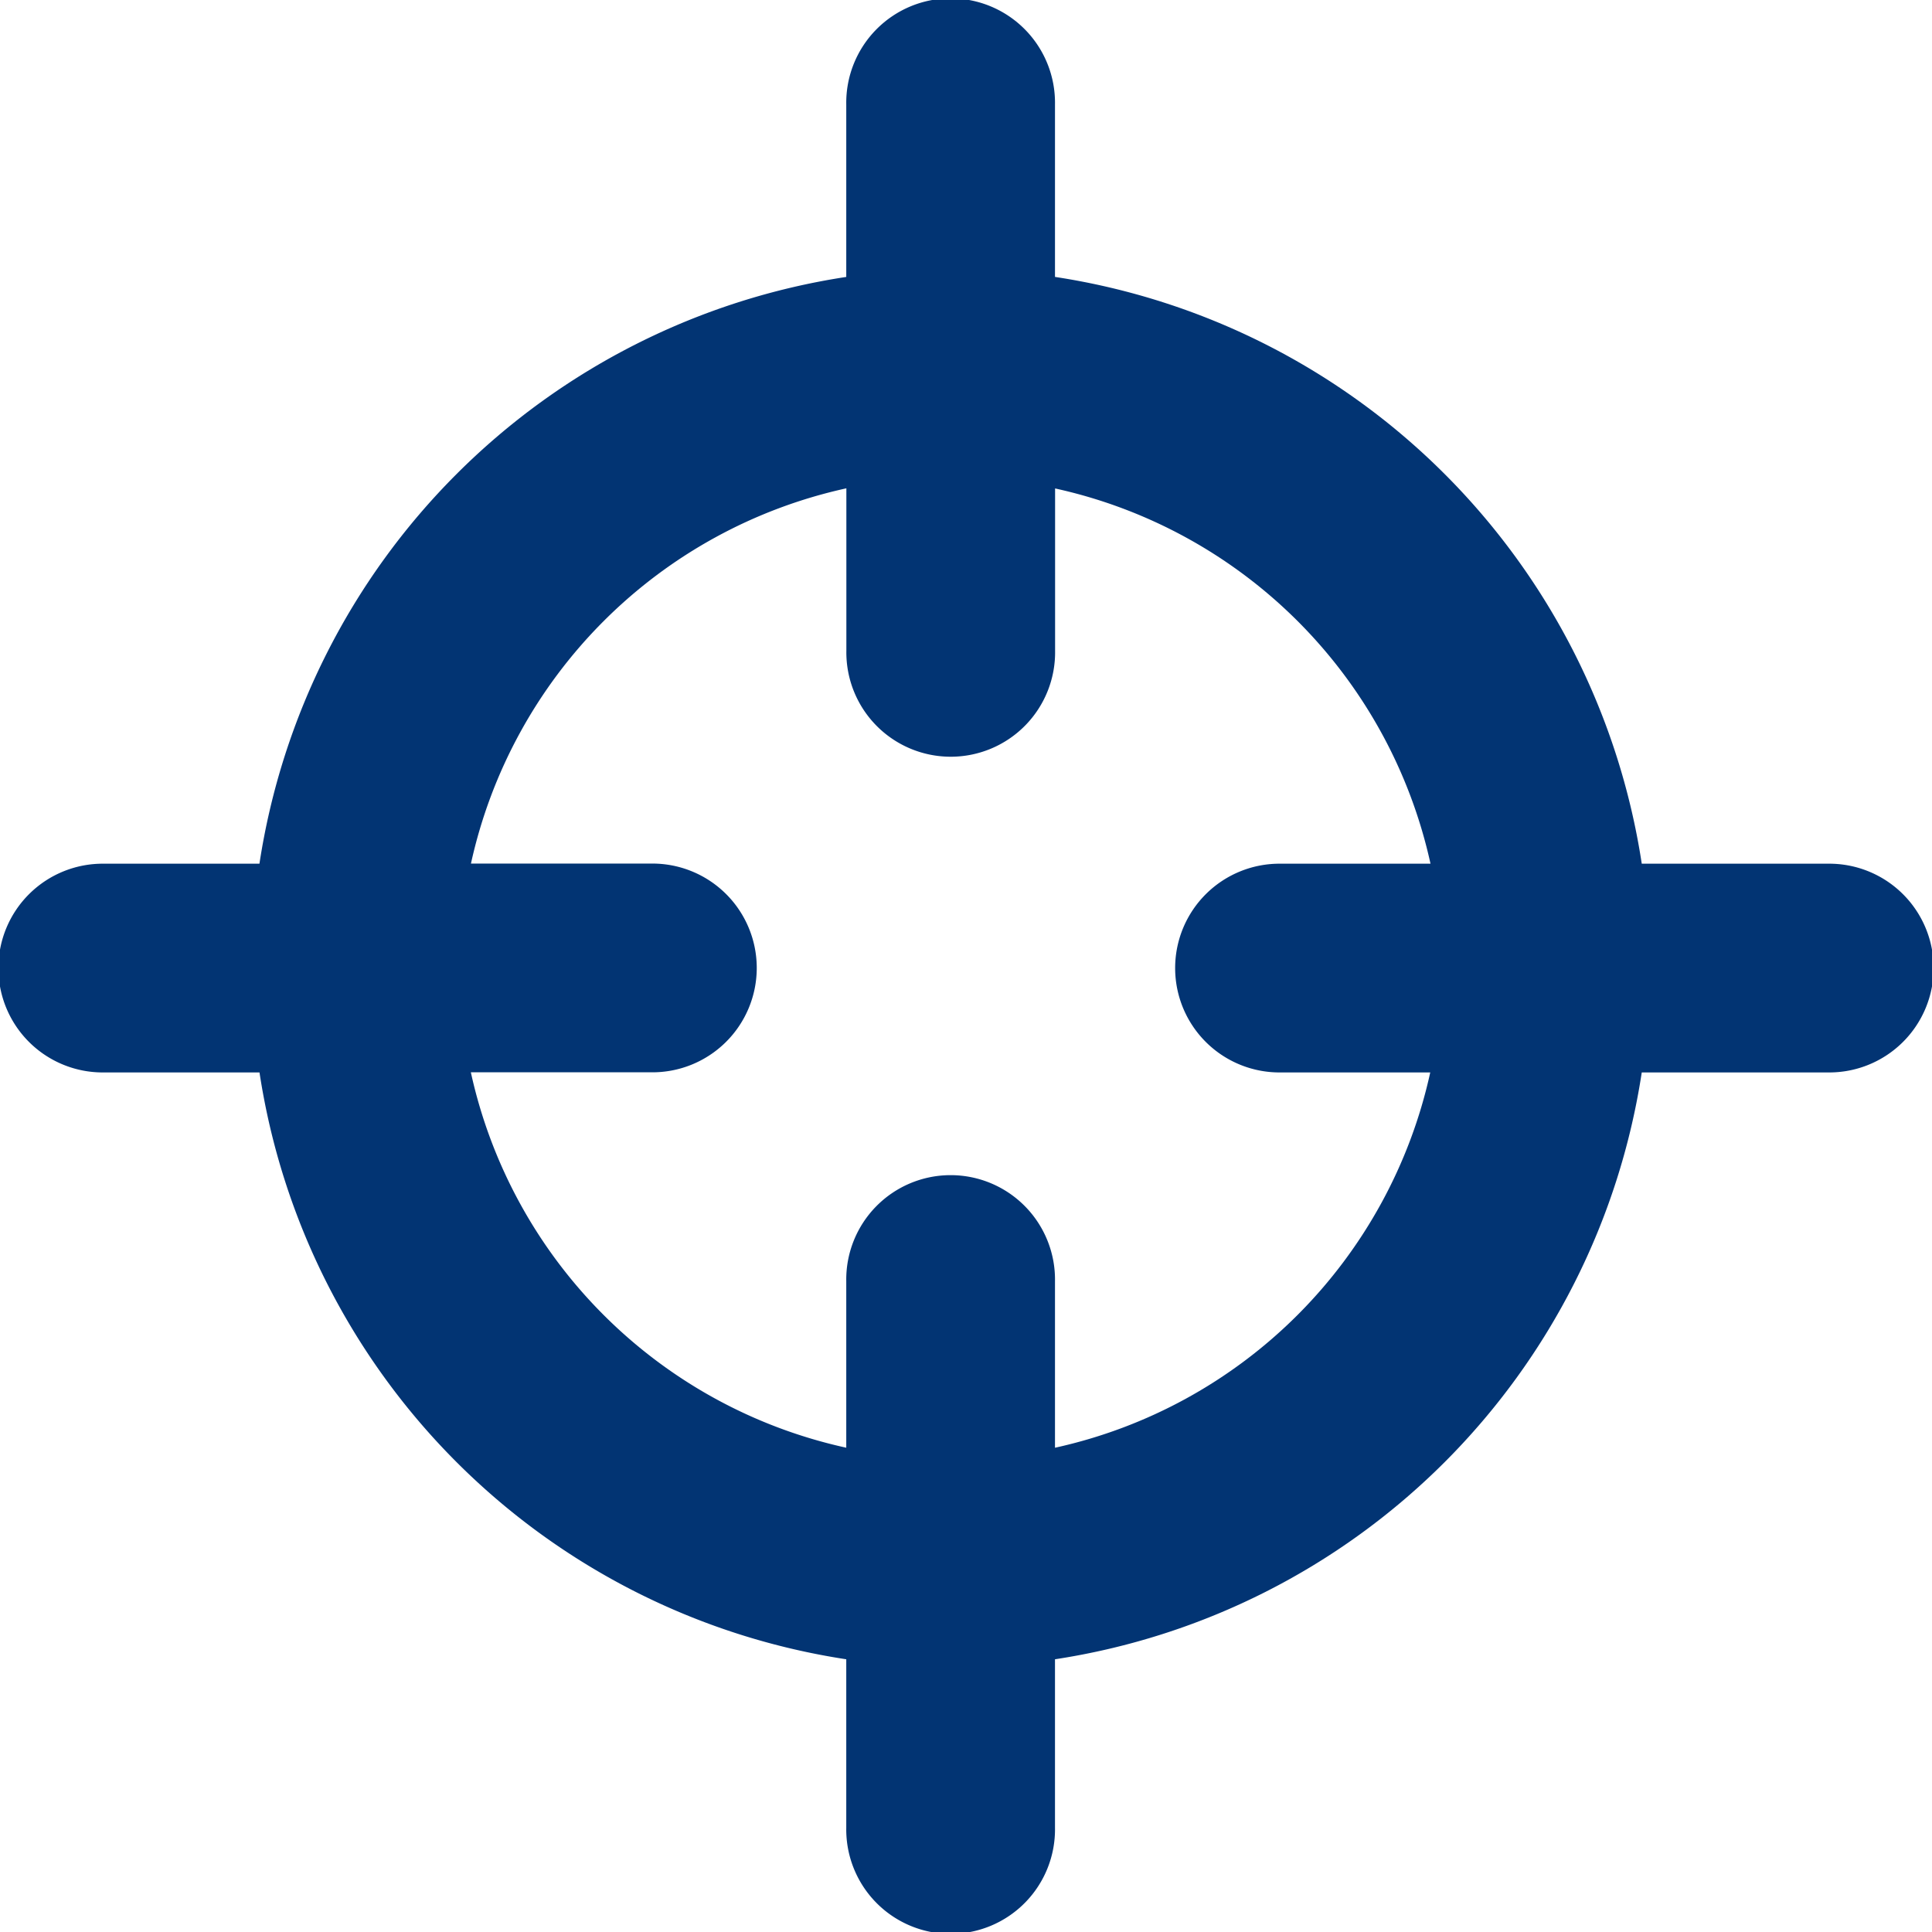
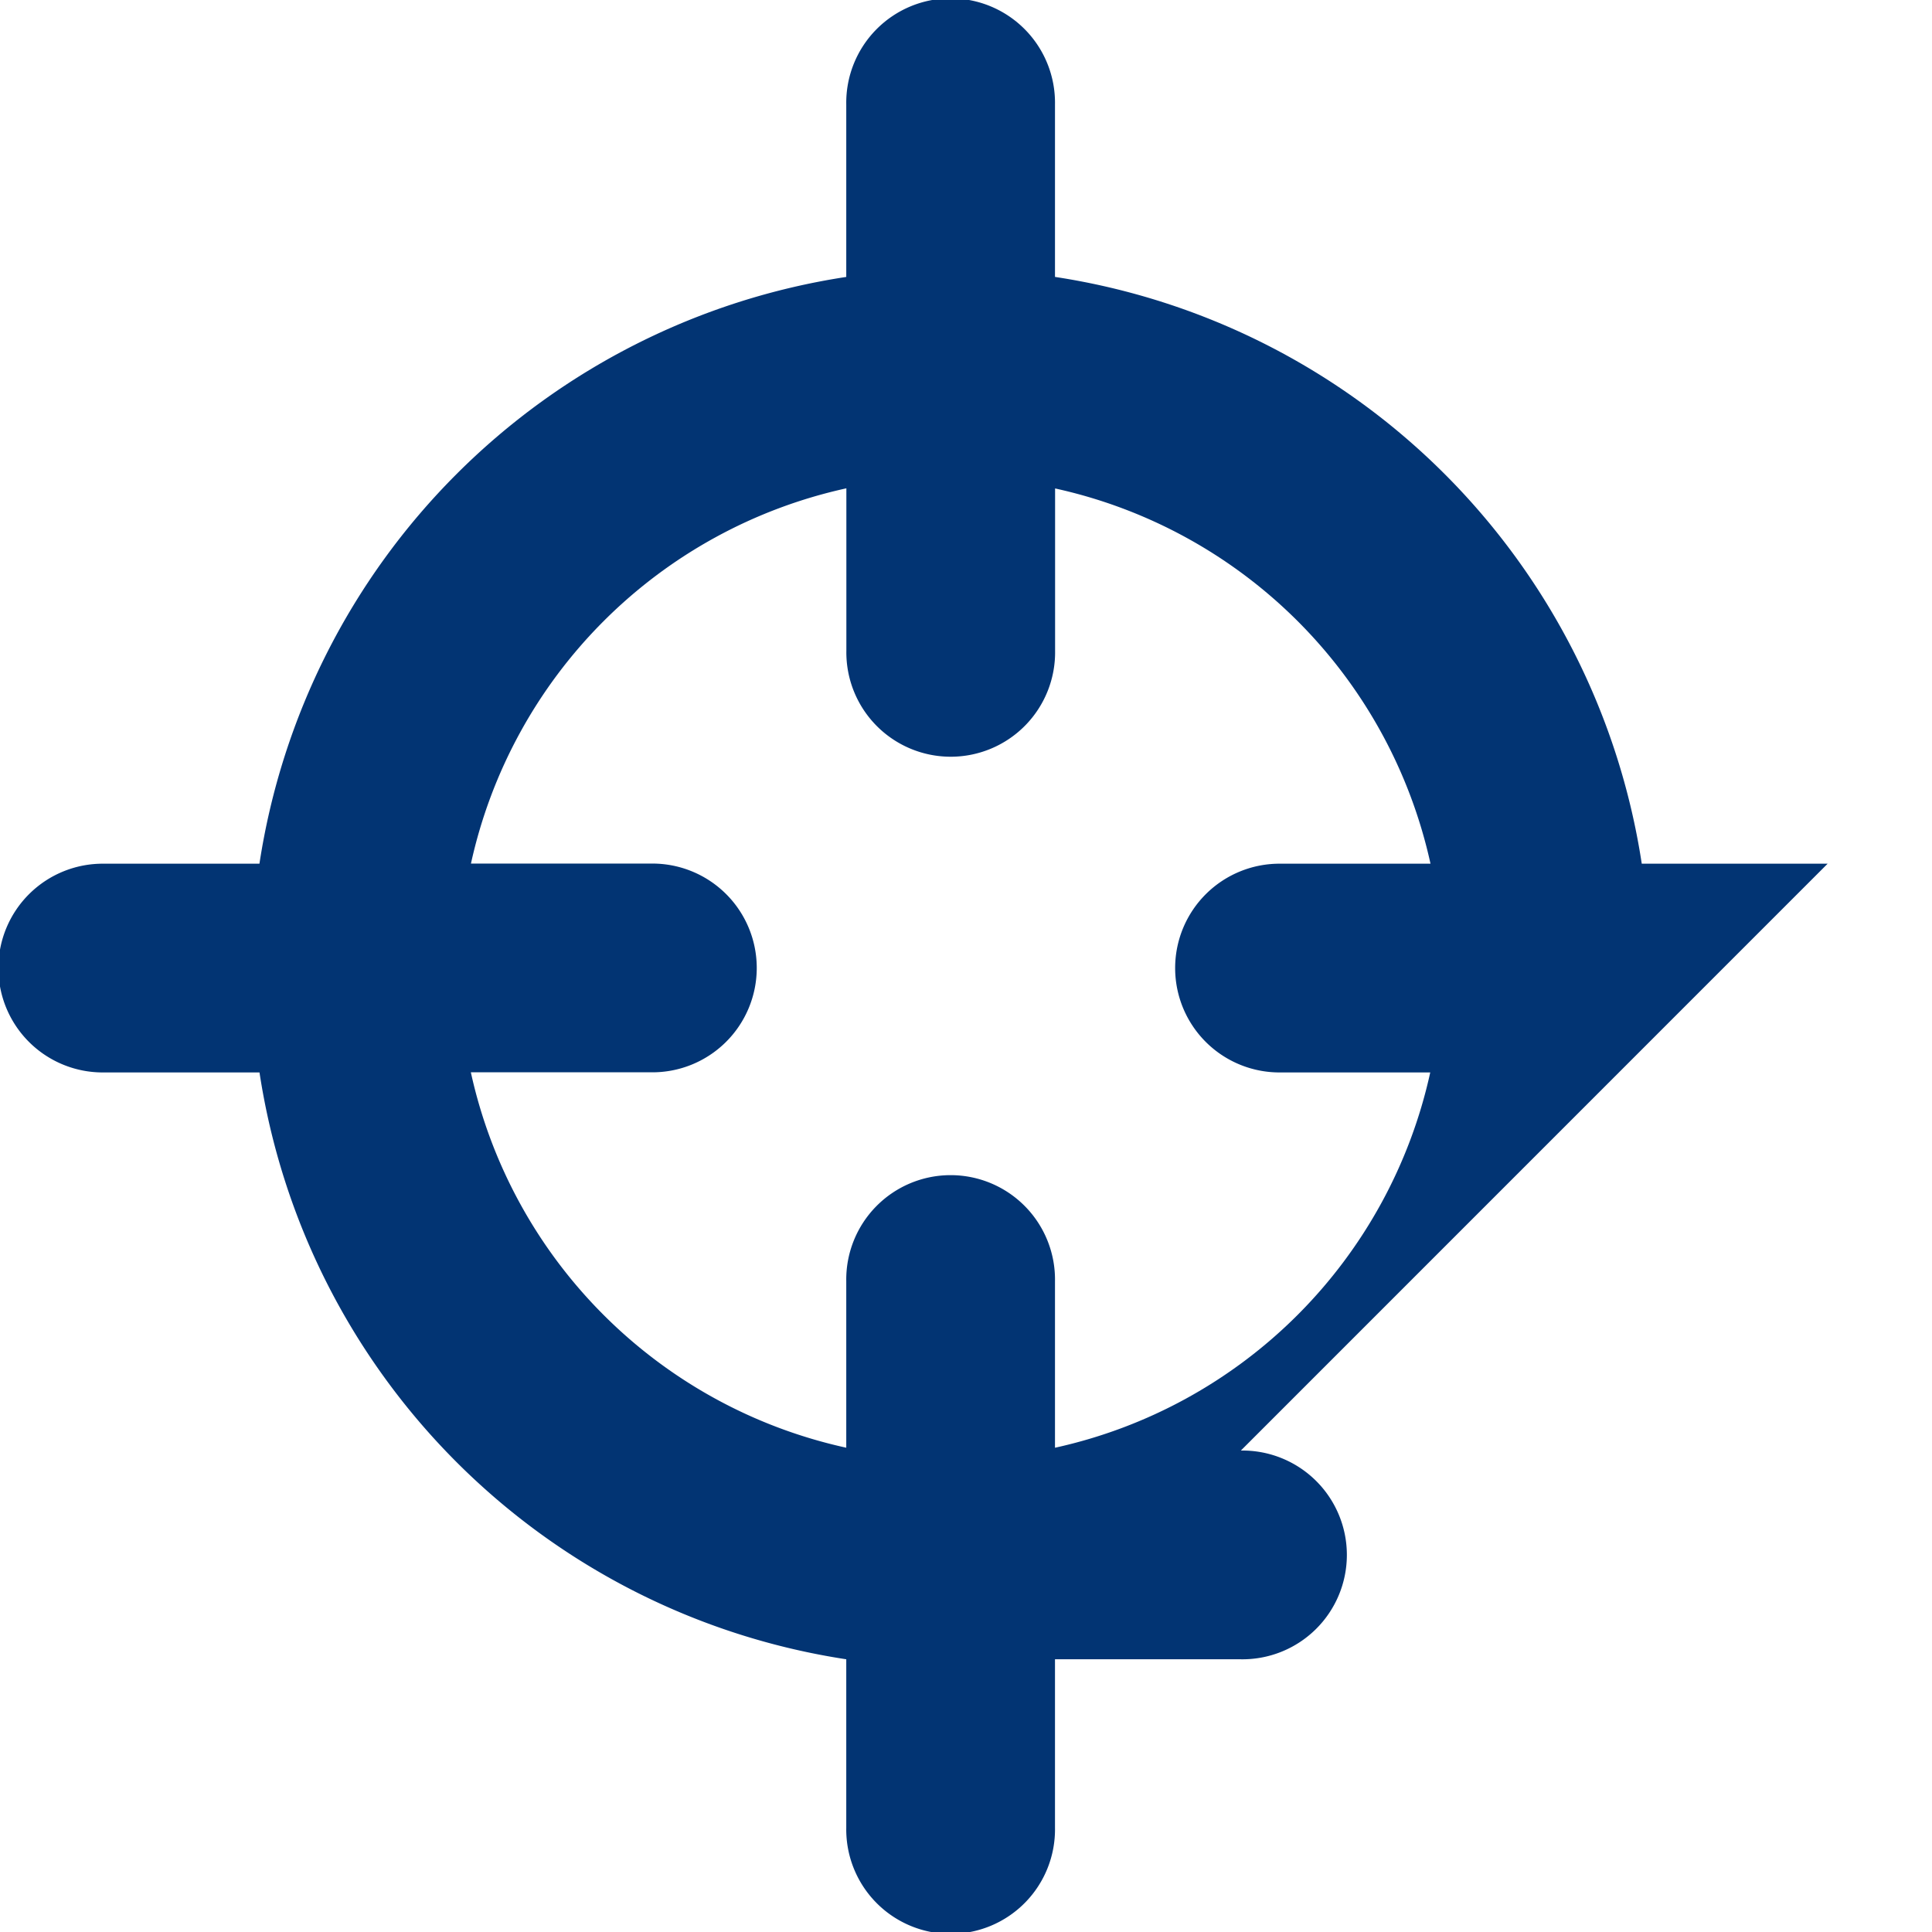
<svg xmlns="http://www.w3.org/2000/svg" width="75.651" height="75.651" viewBox="0 0 75.651 75.651">
-   <path id="kansen" d="M78.091,37.748H70.813A27.42,27.42,0,0,0,47.837,14.771V8.015a4.087,4.087,0,1,0-8.173,0v6.757A27.422,27.422,0,0,0,16.686,37.748H10.614a4.087,4.087,0,1,0,0,8.173h6.074A27.418,27.418,0,0,0,39.664,68.9v6.6a4.087,4.087,0,1,0,8.173,0V68.9A27.422,27.422,0,0,0,70.813,45.921h7.278a4.087,4.087,0,1,0,0-8.173ZM47.837,60.617V54.094a4.087,4.087,0,1,0-8.173,0v6.522a19.275,19.275,0,0,1-14.7-14.7h7.044a4.087,4.087,0,1,0,0-8.173H24.968a19.276,19.276,0,0,1,14.7-14.694v6.359a4.087,4.087,0,1,0,8.173,0V23.054a19.281,19.281,0,0,1,14.7,14.694H56.693a4.087,4.087,0,1,0,0,8.173h5.838A19.276,19.276,0,0,1,47.837,60.617Z" transform="translate(-6.527 -3.928)" fill="#023473" />
+   <path id="kansen" d="M78.091,37.748H70.813A27.42,27.42,0,0,0,47.837,14.771V8.015a4.087,4.087,0,1,0-8.173,0v6.757A27.422,27.422,0,0,0,16.686,37.748H10.614a4.087,4.087,0,1,0,0,8.173h6.074A27.418,27.418,0,0,0,39.664,68.9v6.6a4.087,4.087,0,1,0,8.173,0V68.9h7.278a4.087,4.087,0,1,0,0-8.173ZM47.837,60.617V54.094a4.087,4.087,0,1,0-8.173,0v6.522a19.275,19.275,0,0,1-14.7-14.7h7.044a4.087,4.087,0,1,0,0-8.173H24.968a19.276,19.276,0,0,1,14.7-14.694v6.359a4.087,4.087,0,1,0,8.173,0V23.054a19.281,19.281,0,0,1,14.7,14.694H56.693a4.087,4.087,0,1,0,0,8.173h5.838A19.276,19.276,0,0,1,47.837,60.617Z" transform="translate(-6.527 -3.928)" fill="#023473" />
</svg>